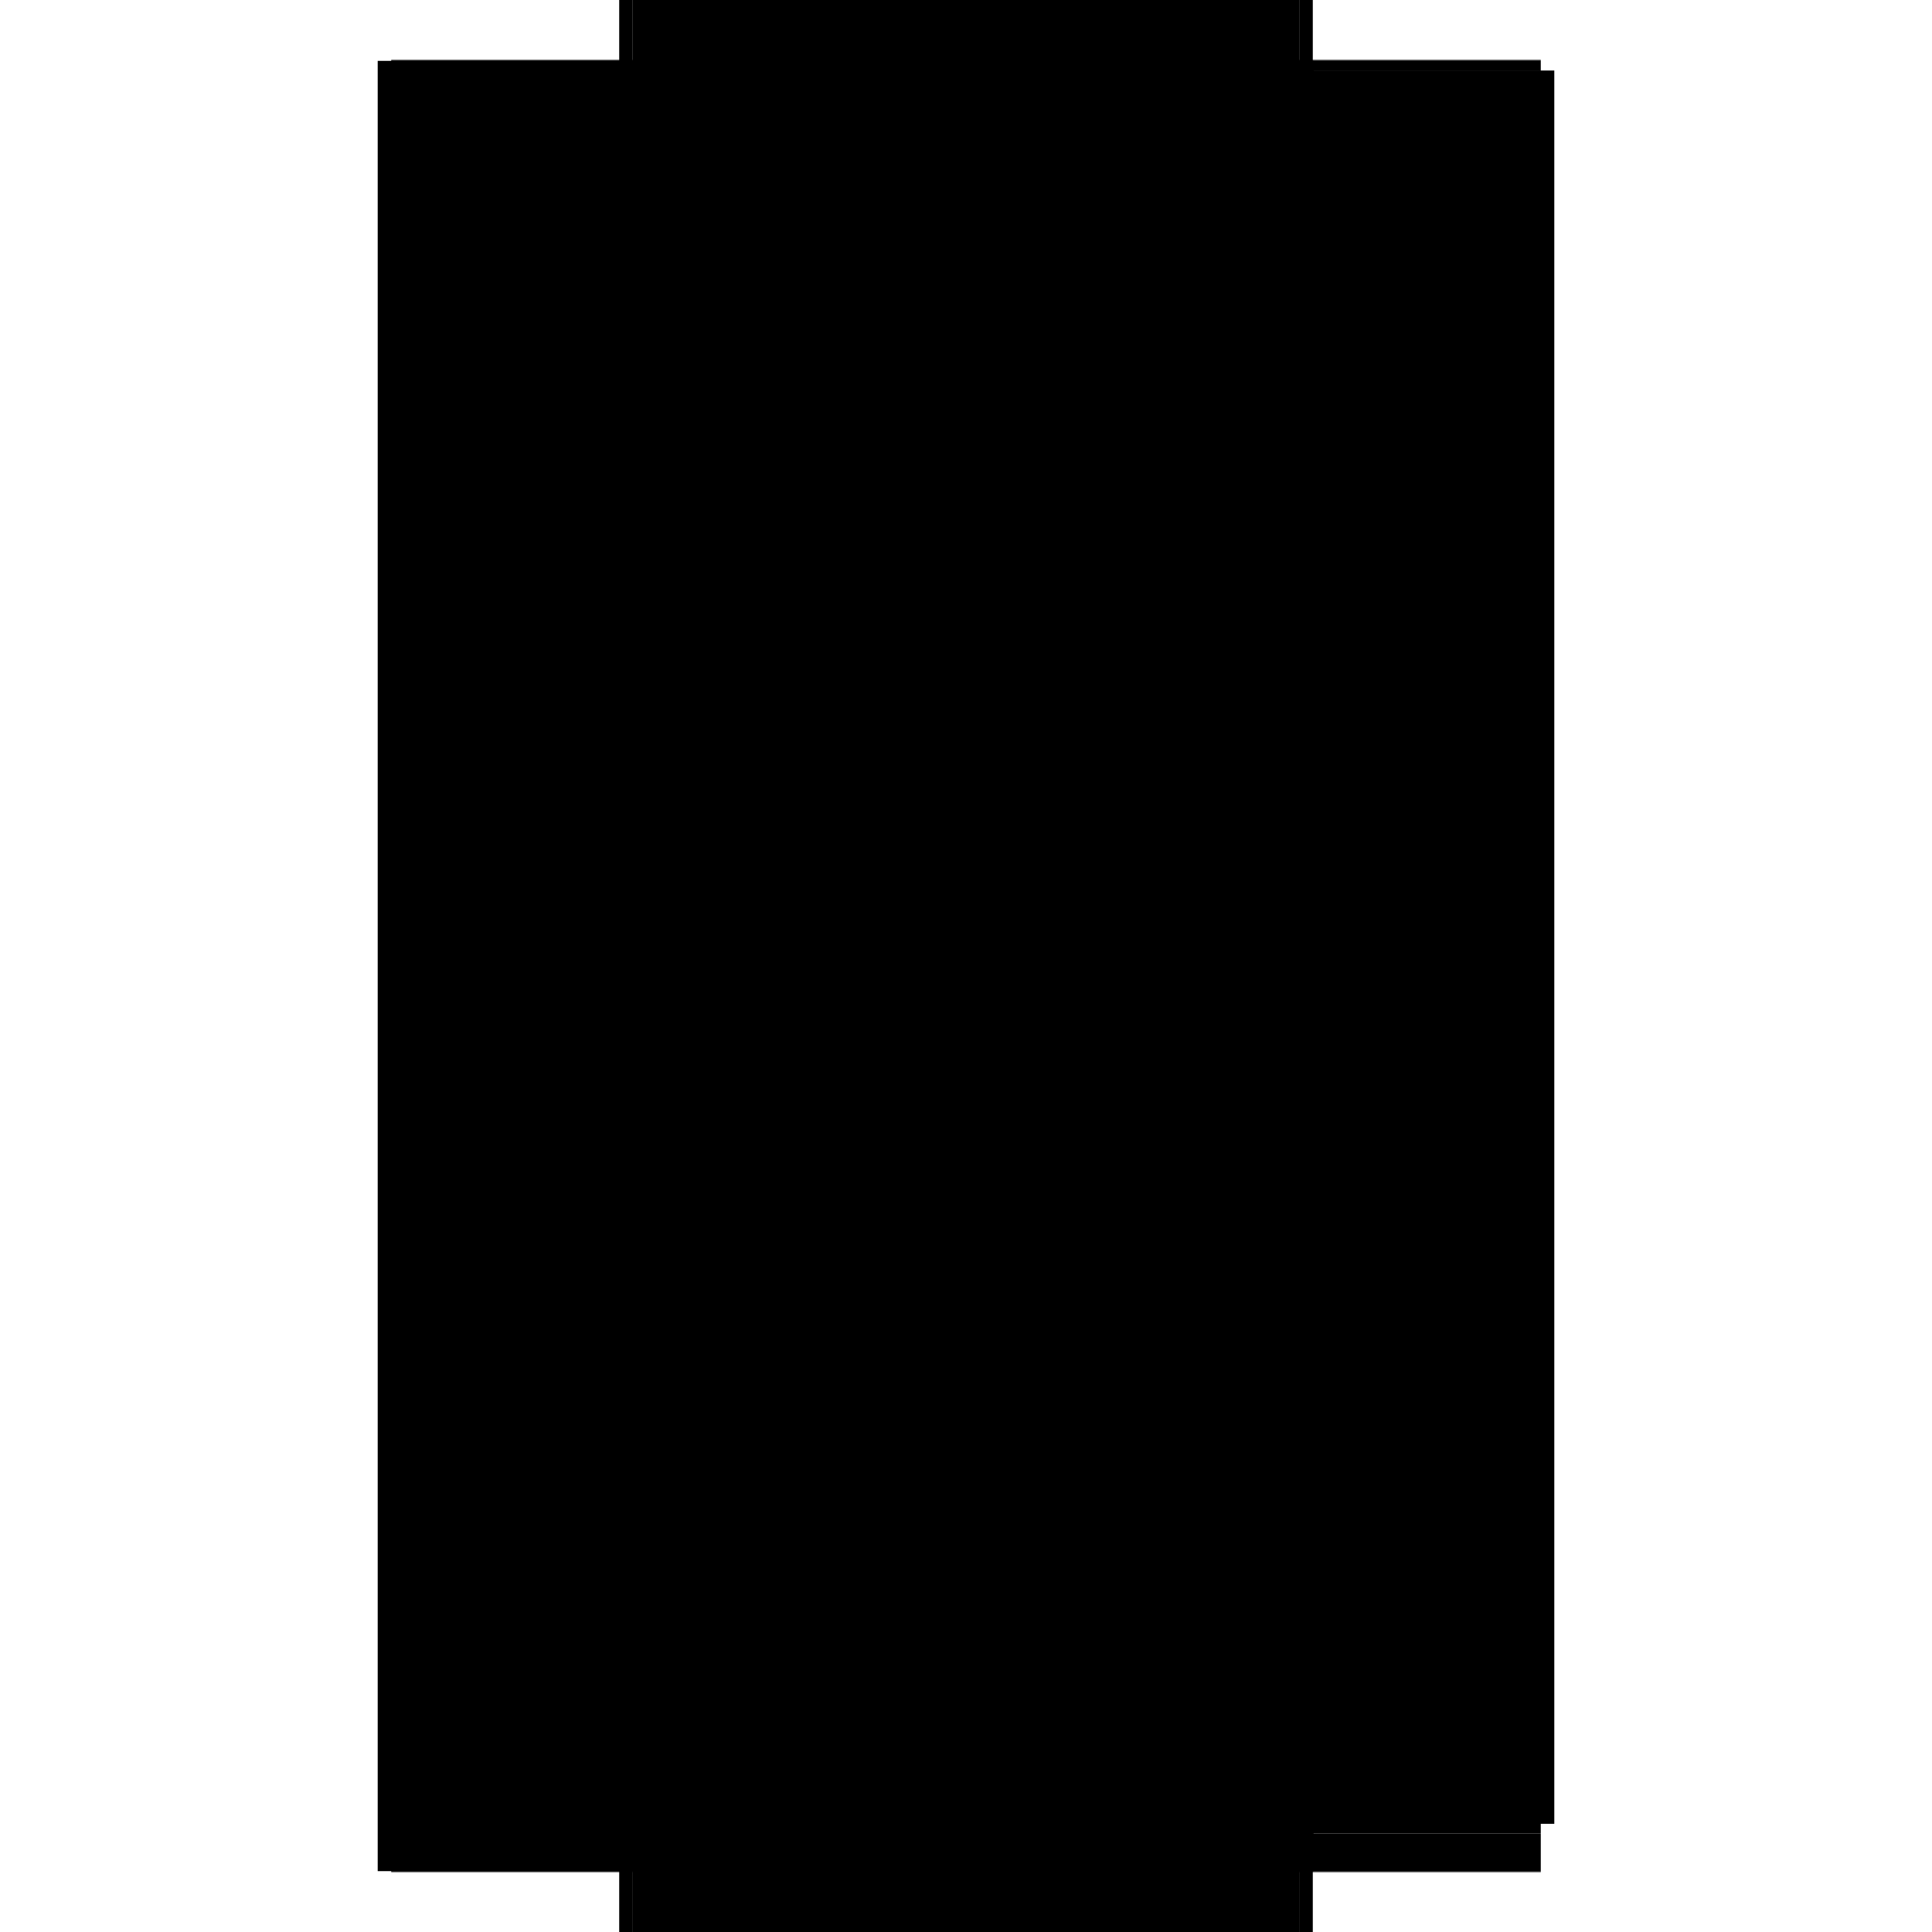
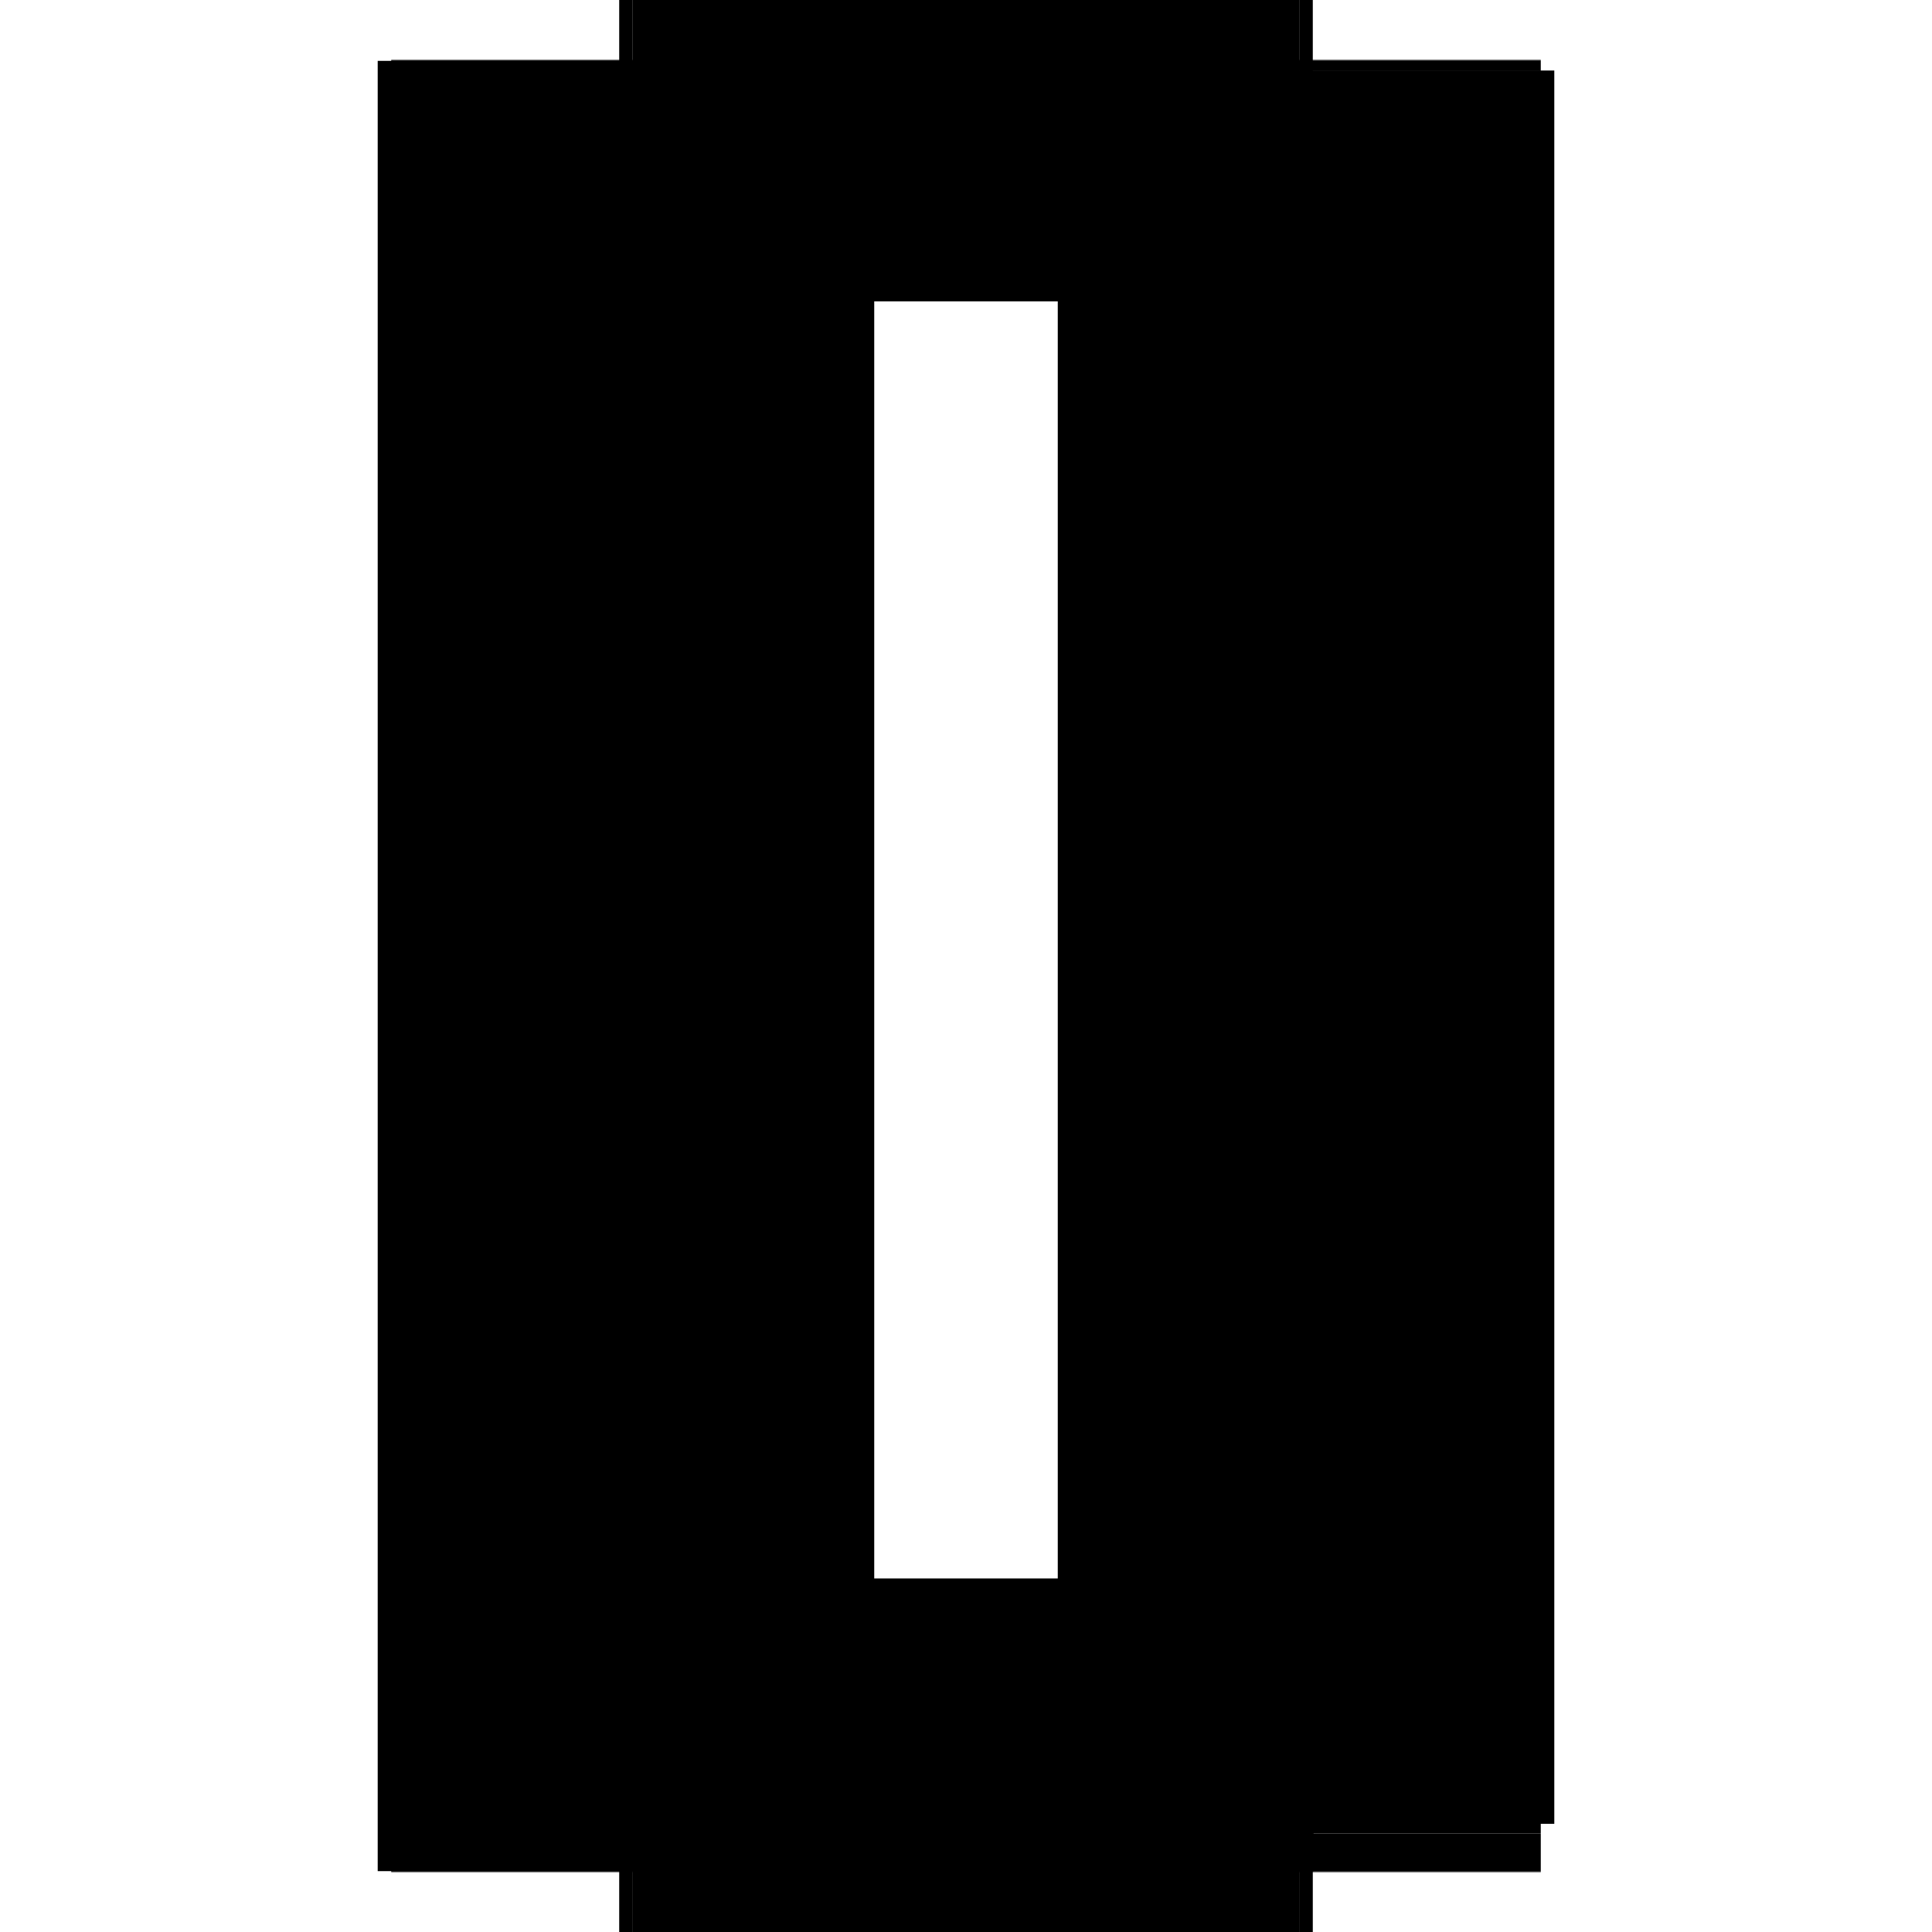
<svg xmlns="http://www.w3.org/2000/svg" baseProfile="full" height="100%" version="1.1" viewBox="-1,-1,2,2" width="100%">
  <defs>
    <style type="text/css">.vectorEffectClass {vector-effect: non-scaling-stroke;}</style>
  </defs>
  <line class="vectorEffectClass" fill="none" stroke="black" stroke-width="0.5" x1="-0.359" x2="-0.359" y1="0.937" y2="-0.937" />
  <line class="vectorEffectClass" fill="none" stroke="black" stroke-width="0.5" x1="-0.345" x2="-0.345" y1="0.884" y2="-0.937" />
-   <line class="vectorEffectClass" fill="none" stroke="black" stroke-width="0.5" x1="0.11" x2="0.11" y1="0.884" y2="-0.937" />
  <line class="vectorEffectClass" fill="none" stroke="black" stroke-width="0.5" x1="0.359" x2="0.359" y1="0.888" y2="-0.927" />
  <line class="vectorEffectClass" fill="none" stroke="black" stroke-width="0.5" x1="0.345" x2="0.345" y1="0.884" y2="-0.927" />
  <line class="vectorEffectClass" fill="none" stroke="black" stroke-width="0.5" x1="-0.345" x2="0.345" y1="-0.938" y2="-0.938" />
  <line class="vectorEffectClass" fill="none" stroke="black" stroke-width="0.5" x1="-0.345" x2="0.345" y1="0.938" y2="0.938" />
  <line class="vectorEffectClass" fill="none" stroke="black" stroke-width="0.5" x1="-0.345" x2="0.11" y1="0.884" y2="0.884" />
  <line class="vectorEffectClass" fill="none" stroke="black" stroke-width="0.5" x1="-0.345" x2="0.11" y1="0.898" y2="0.898" />
  <line class="vectorEffectClass" fill="none" stroke="black" stroke-width="0.5" x1="0.11" x2="0.345" y1="-0.937" y2="-0.937" />
  <line class="vectorEffectClass" fill="none" stroke="black" stroke-width="0.5" x1="0.11" x2="0.345" y1="0.937" y2="0.937" />
  <line class="vectorEffectClass" fill="none" stroke="black" stroke-width="0.5" x1="-0.345" x2="-0.345" y1="0.937" y2="0.898" />
  <line class="vectorEffectClass" fill="none" stroke="black" stroke-width="0.5" x1="0.345" x2="0.345" y1="0.937" y2="0.898" />
  <line class="vectorEffectClass" fill="none" stroke="black" stroke-width="0.5" x1="0.11" x2="0.11" y1="0.937" y2="0.898" />
  <line class="vectorEffectClass" fill="none" stroke="black" stroke-width="0.5" x1="-0.359" x2="-0.345" y1="-0.937" y2="-0.937" />
  <line class="vectorEffectClass" fill="none" stroke="black" stroke-width="0.5" x1="-0.359" x2="-0.345" y1="0.937" y2="0.937" />
  <line class="vectorEffectClass" fill="none" stroke="black" stroke-width="0.5" x1="0.345" x2="0.359" y1="-0.927" y2="-0.927" />
  <line class="vectorEffectClass" fill="none" stroke="black" stroke-width="0.5" x1="0.345" x2="0.359" y1="0.888" y2="0.888" />
  <line class="vectorEffectClass" fill="none" stroke="black" stroke-width="0.5" x1="-0.345" x2="-0.345" y1="0.898" y2="0.884" />
  <line class="vectorEffectClass" fill="none" stroke="black" stroke-width="0.5" x1="0.11" x2="0.11" y1="0.898" y2="0.884" />
  <line class="vectorEffectClass" fill="none" stroke="black" stroke-width="0.5" x1="0.345" x2="0.345" y1="0.898" y2="0.888" />
  <line class="vectorEffectClass" fill="none" stroke="black" stroke-width="0.5" x1="0.345" x2="0.345" y1="-0.927" y2="-0.937" />
  <line class="vectorEffectClass" fill="none" stroke="black" stroke-width="0.5" x1="0.345" x2="0.345" y1="0.888" y2="0.884" />
  <line class="vectorEffectClass" fill="none" stroke="black" stroke-width="0.5" x1="-0.345" x2="-0.345" y1="0.938" y2="0.937" />
  <line class="vectorEffectClass" fill="none" stroke="black" stroke-width="0.5" x1="-0.345" x2="-0.345" y1="-0.937" y2="-0.938" />
  <line class="vectorEffectClass" fill="none" stroke="black" stroke-dasharray="5.0 5.0" stroke-width="0.5" x1="0.11" x2="0.345" y1="0.884" y2="0.884" />
  <line class="vectorEffectClass" fill="none" stroke="black" stroke-dasharray="5.0 5.0" stroke-width="0.5" x1="0.11" x2="0.345" y1="0.898" y2="0.898" />
  <line class="vectorEffectClass" fill="none" stroke="black" stroke-dasharray="5.0 5.0" stroke-width="0.5" x1="0.345" x2="0.345" y1="0.938" y2="0.937" />
  <line class="vectorEffectClass" fill="none" stroke="black" stroke-dasharray="5.0 5.0" stroke-width="0.5" x1="0.345" x2="0.345" y1="-0.937" y2="-0.938" />
</svg>